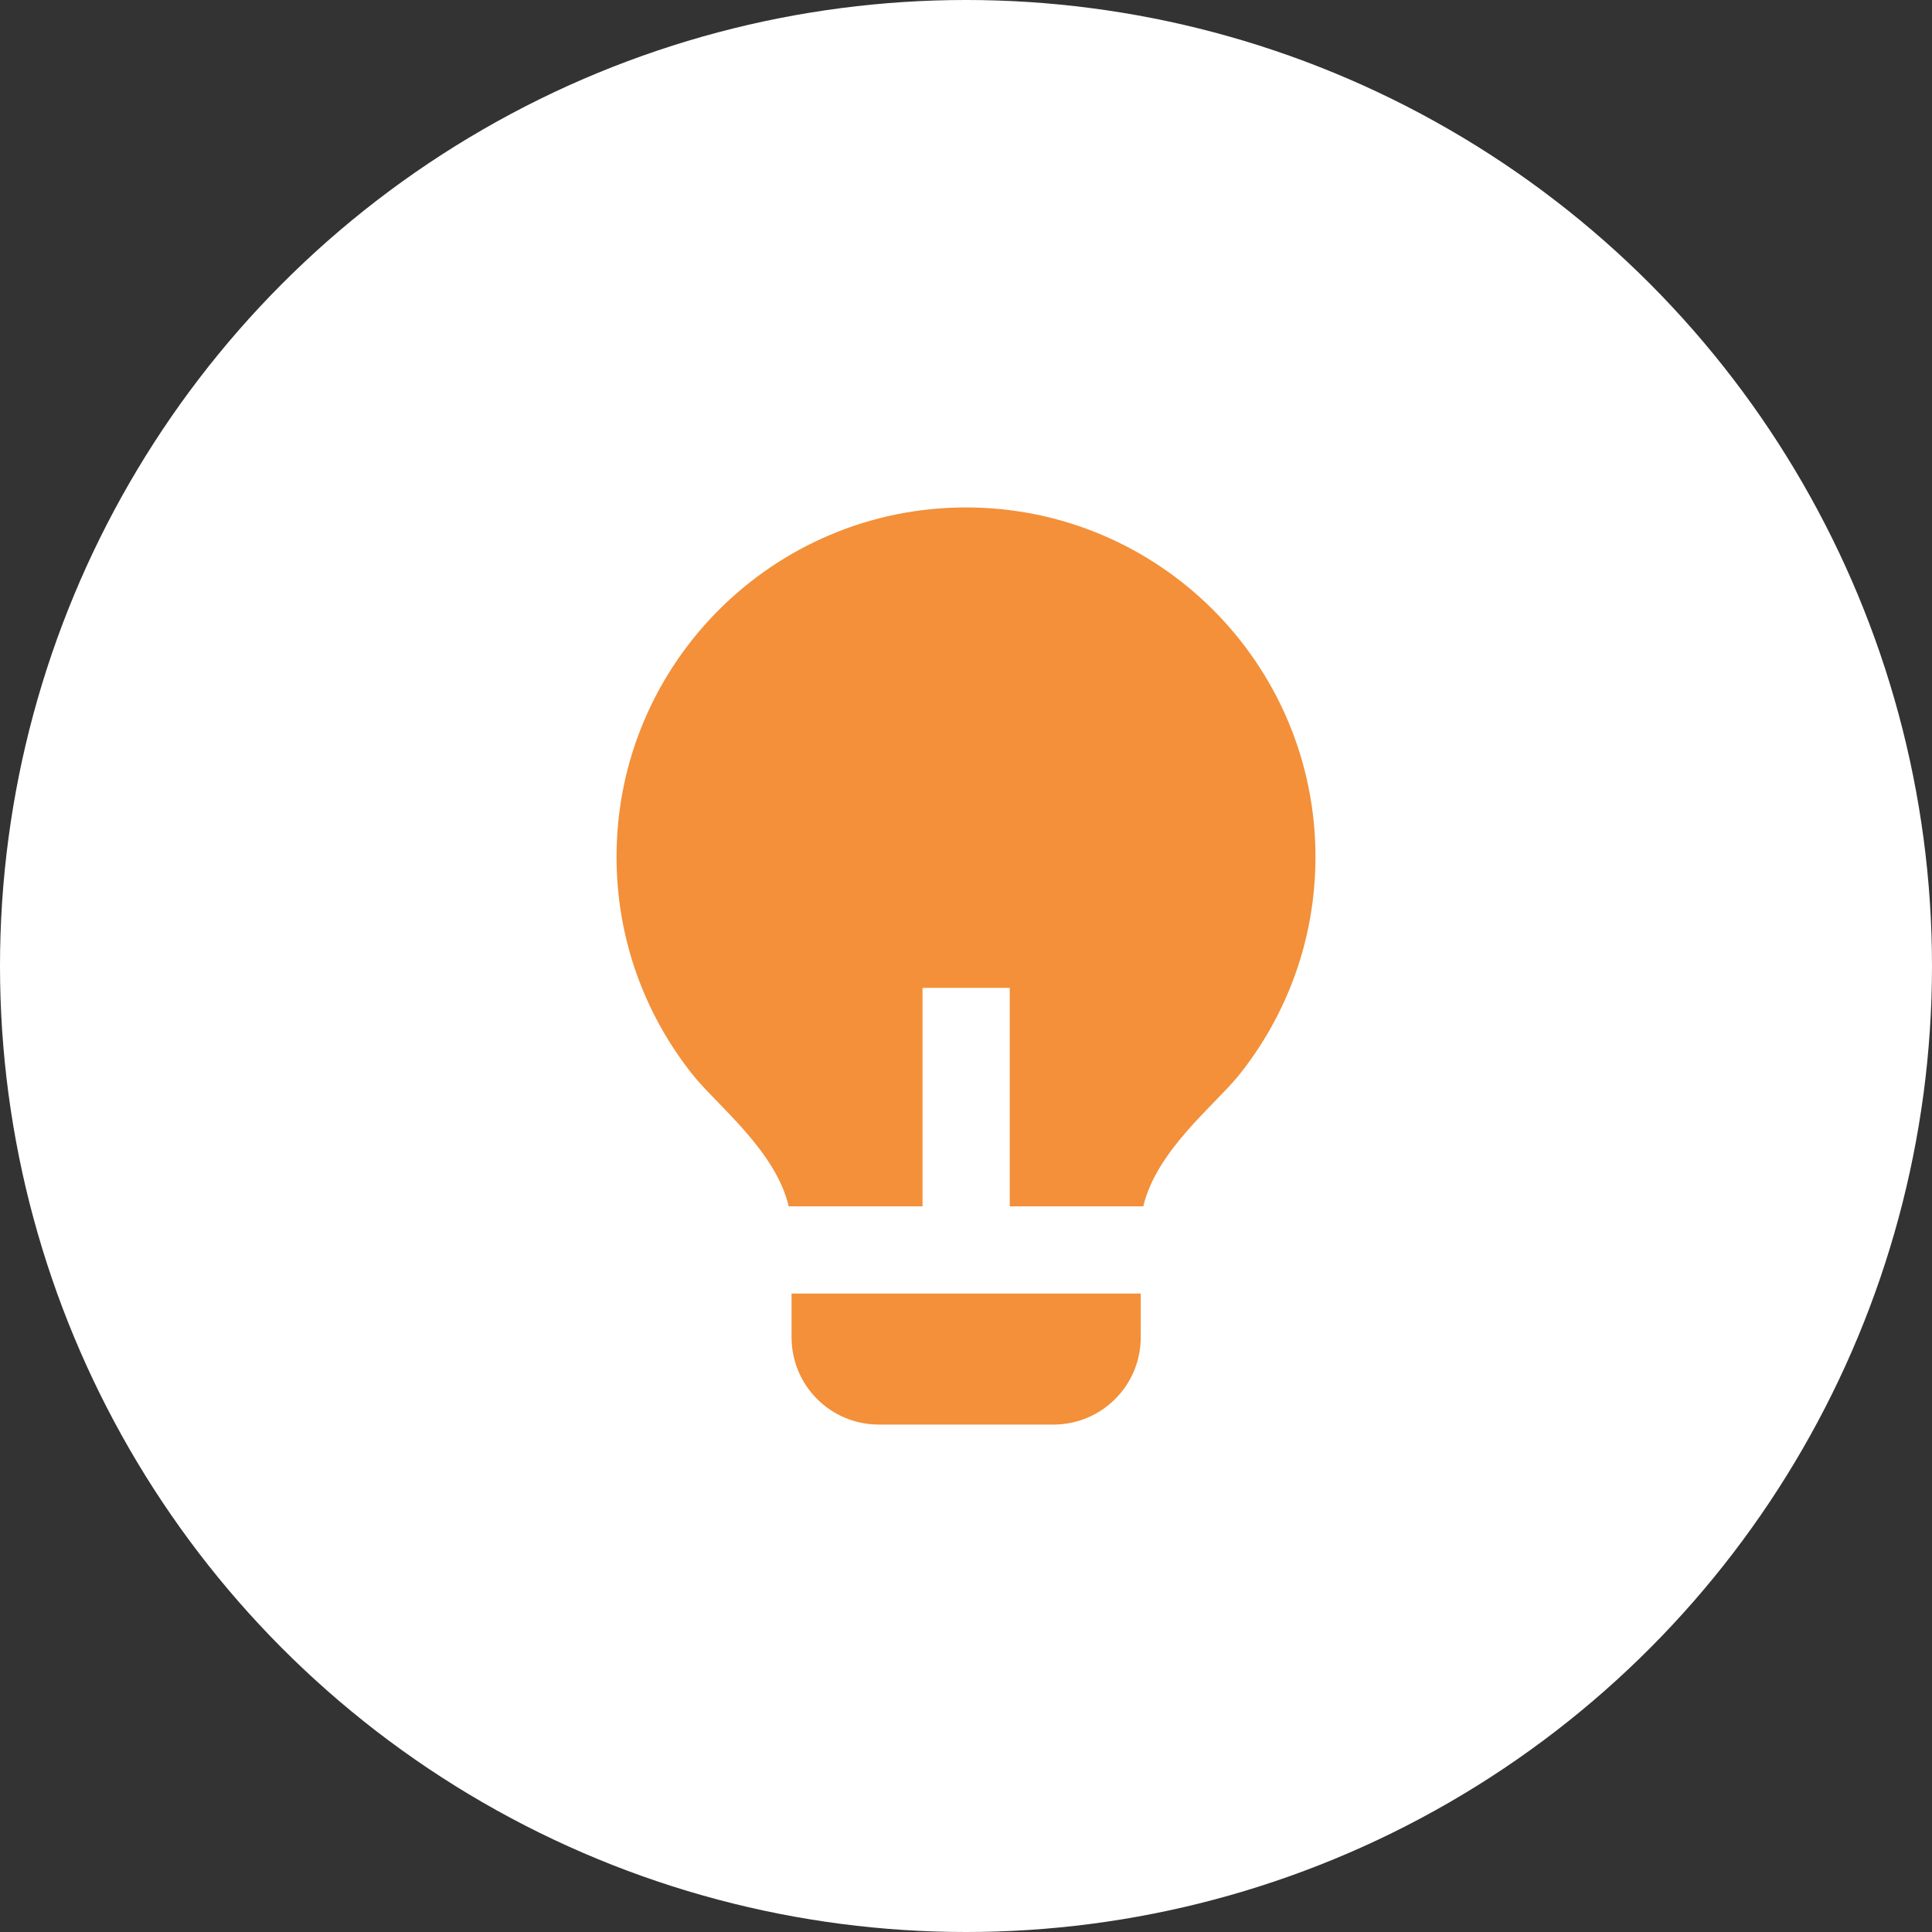
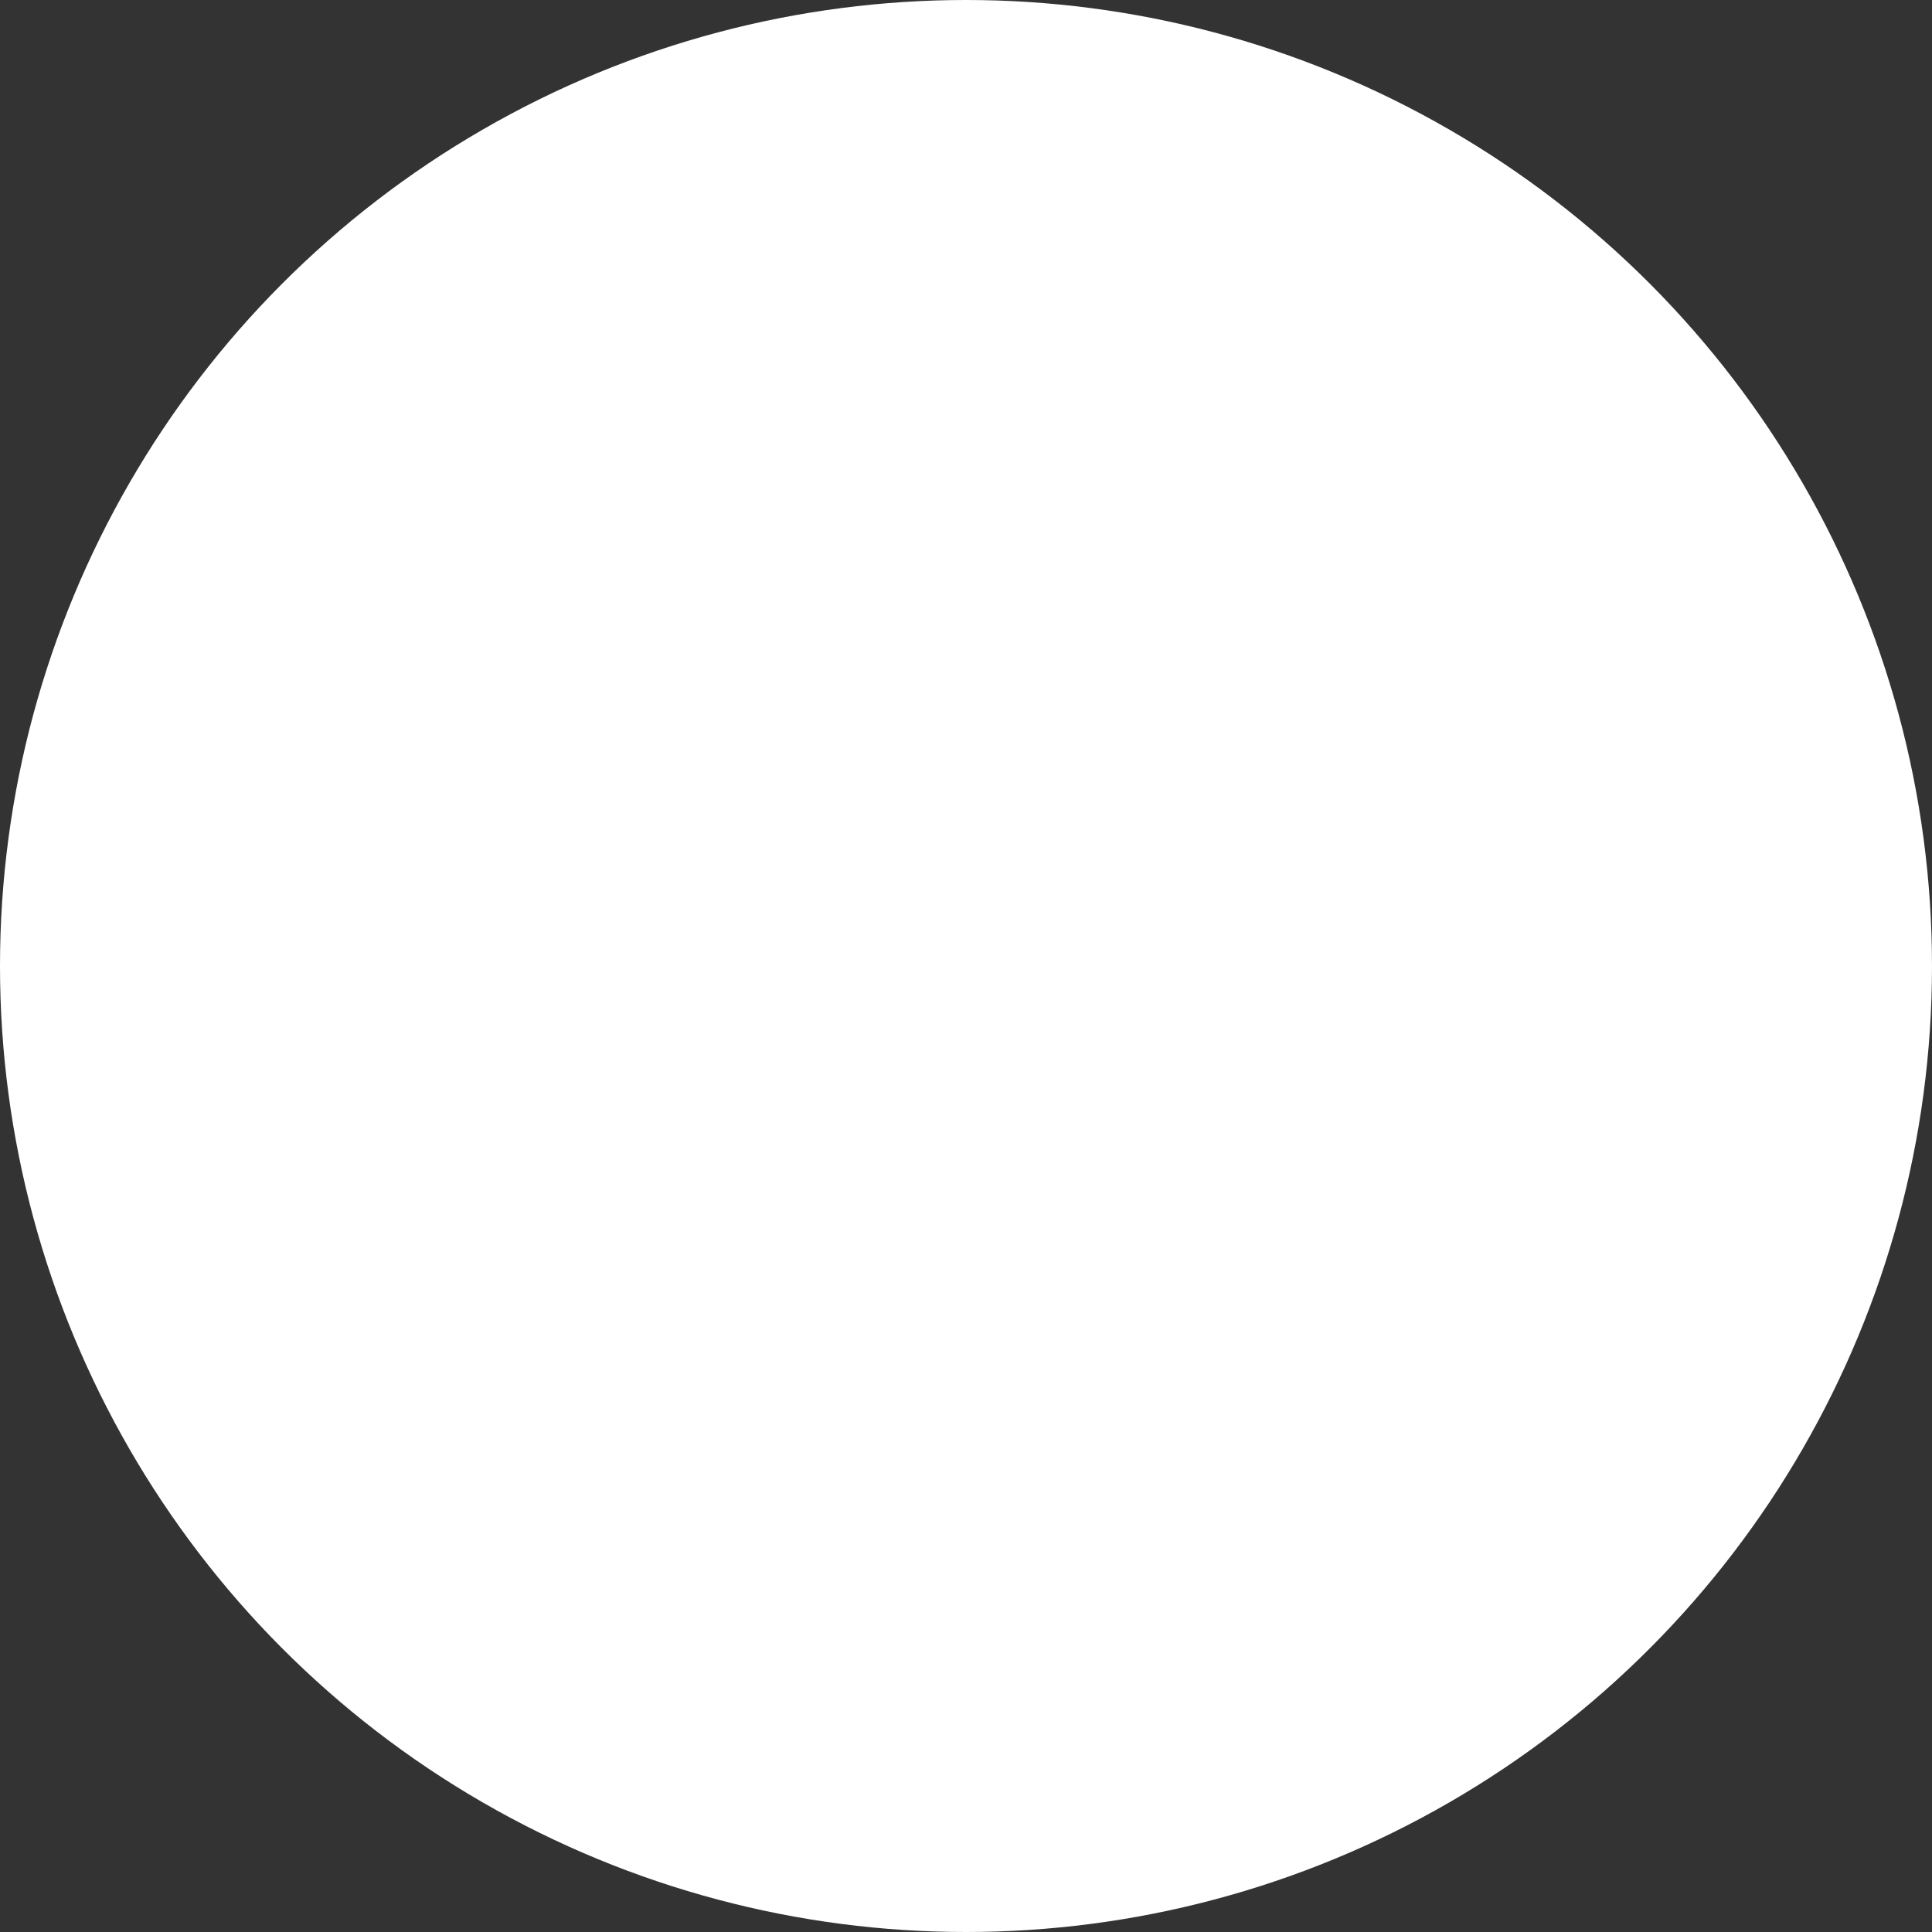
<svg xmlns="http://www.w3.org/2000/svg" id="Laag_1" data-name="Laag 1" viewBox="0 0 68 68">
  <rect x="0" y="0" width="68" height="68" fill="#333333" stroke="none" />
  <defs>
    <style> .cls-1 { fill: #f39039; } .cls-1, .cls-2 { stroke-width: 0px; } .cls-2 { fill: #fff; } </style>
  </defs>
  <circle id="Ellipse_10" data-name="Ellipse 10" class="cls-2" cx="34" cy="34" r="34" />
-   <path class="cls-1" d="M32.46,42.46h-4.7c-.46-1.96-2.52-3.56-3.36-4.61-1.69-2.11-2.7-4.78-2.7-7.69,0-6.79,5.51-12.3,12.3-12.3s12.3,5.51,12.3,12.3c0,2.91-1.01,5.58-2.7,7.69-.85,1.05-2.9,2.65-3.36,4.61h-4.7v-7.69h-3.07v7.69ZM40.15,45.53v1.54c0,1.7-1.38,3.07-3.07,3.07h-6.15c-1.7,0-3.07-1.38-3.07-3.07v-1.54h12.3Z" />
</svg>